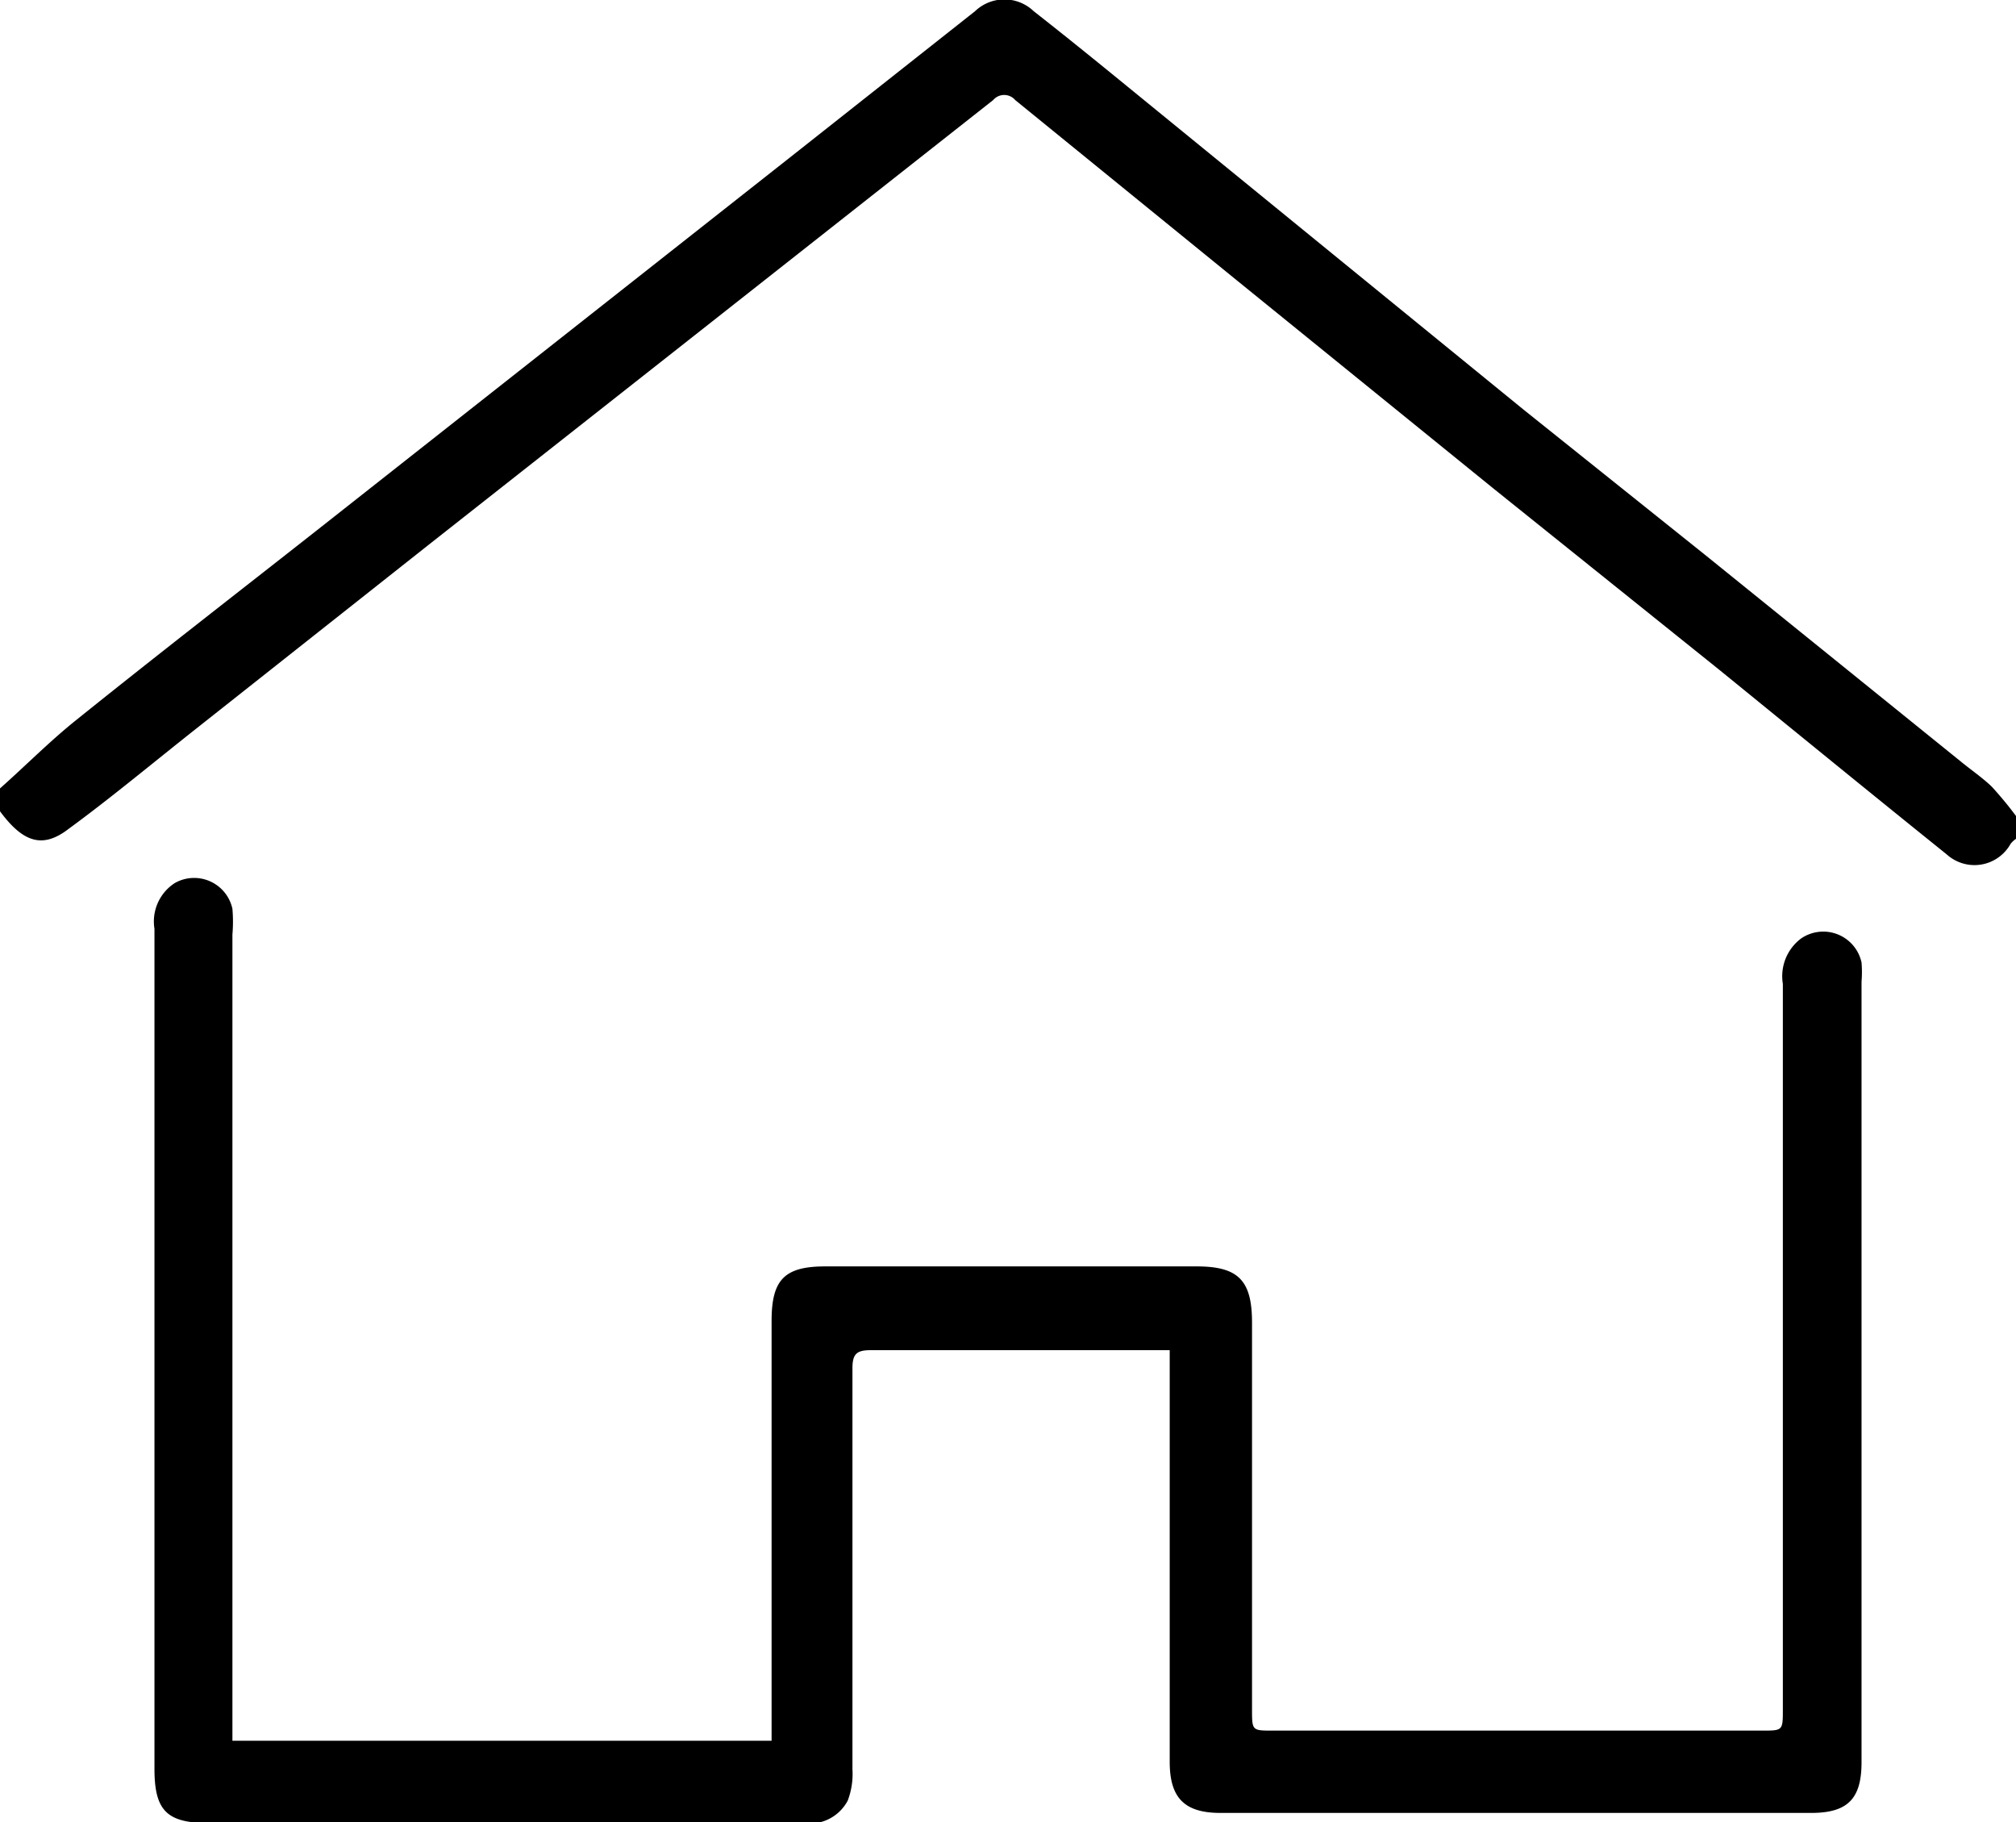
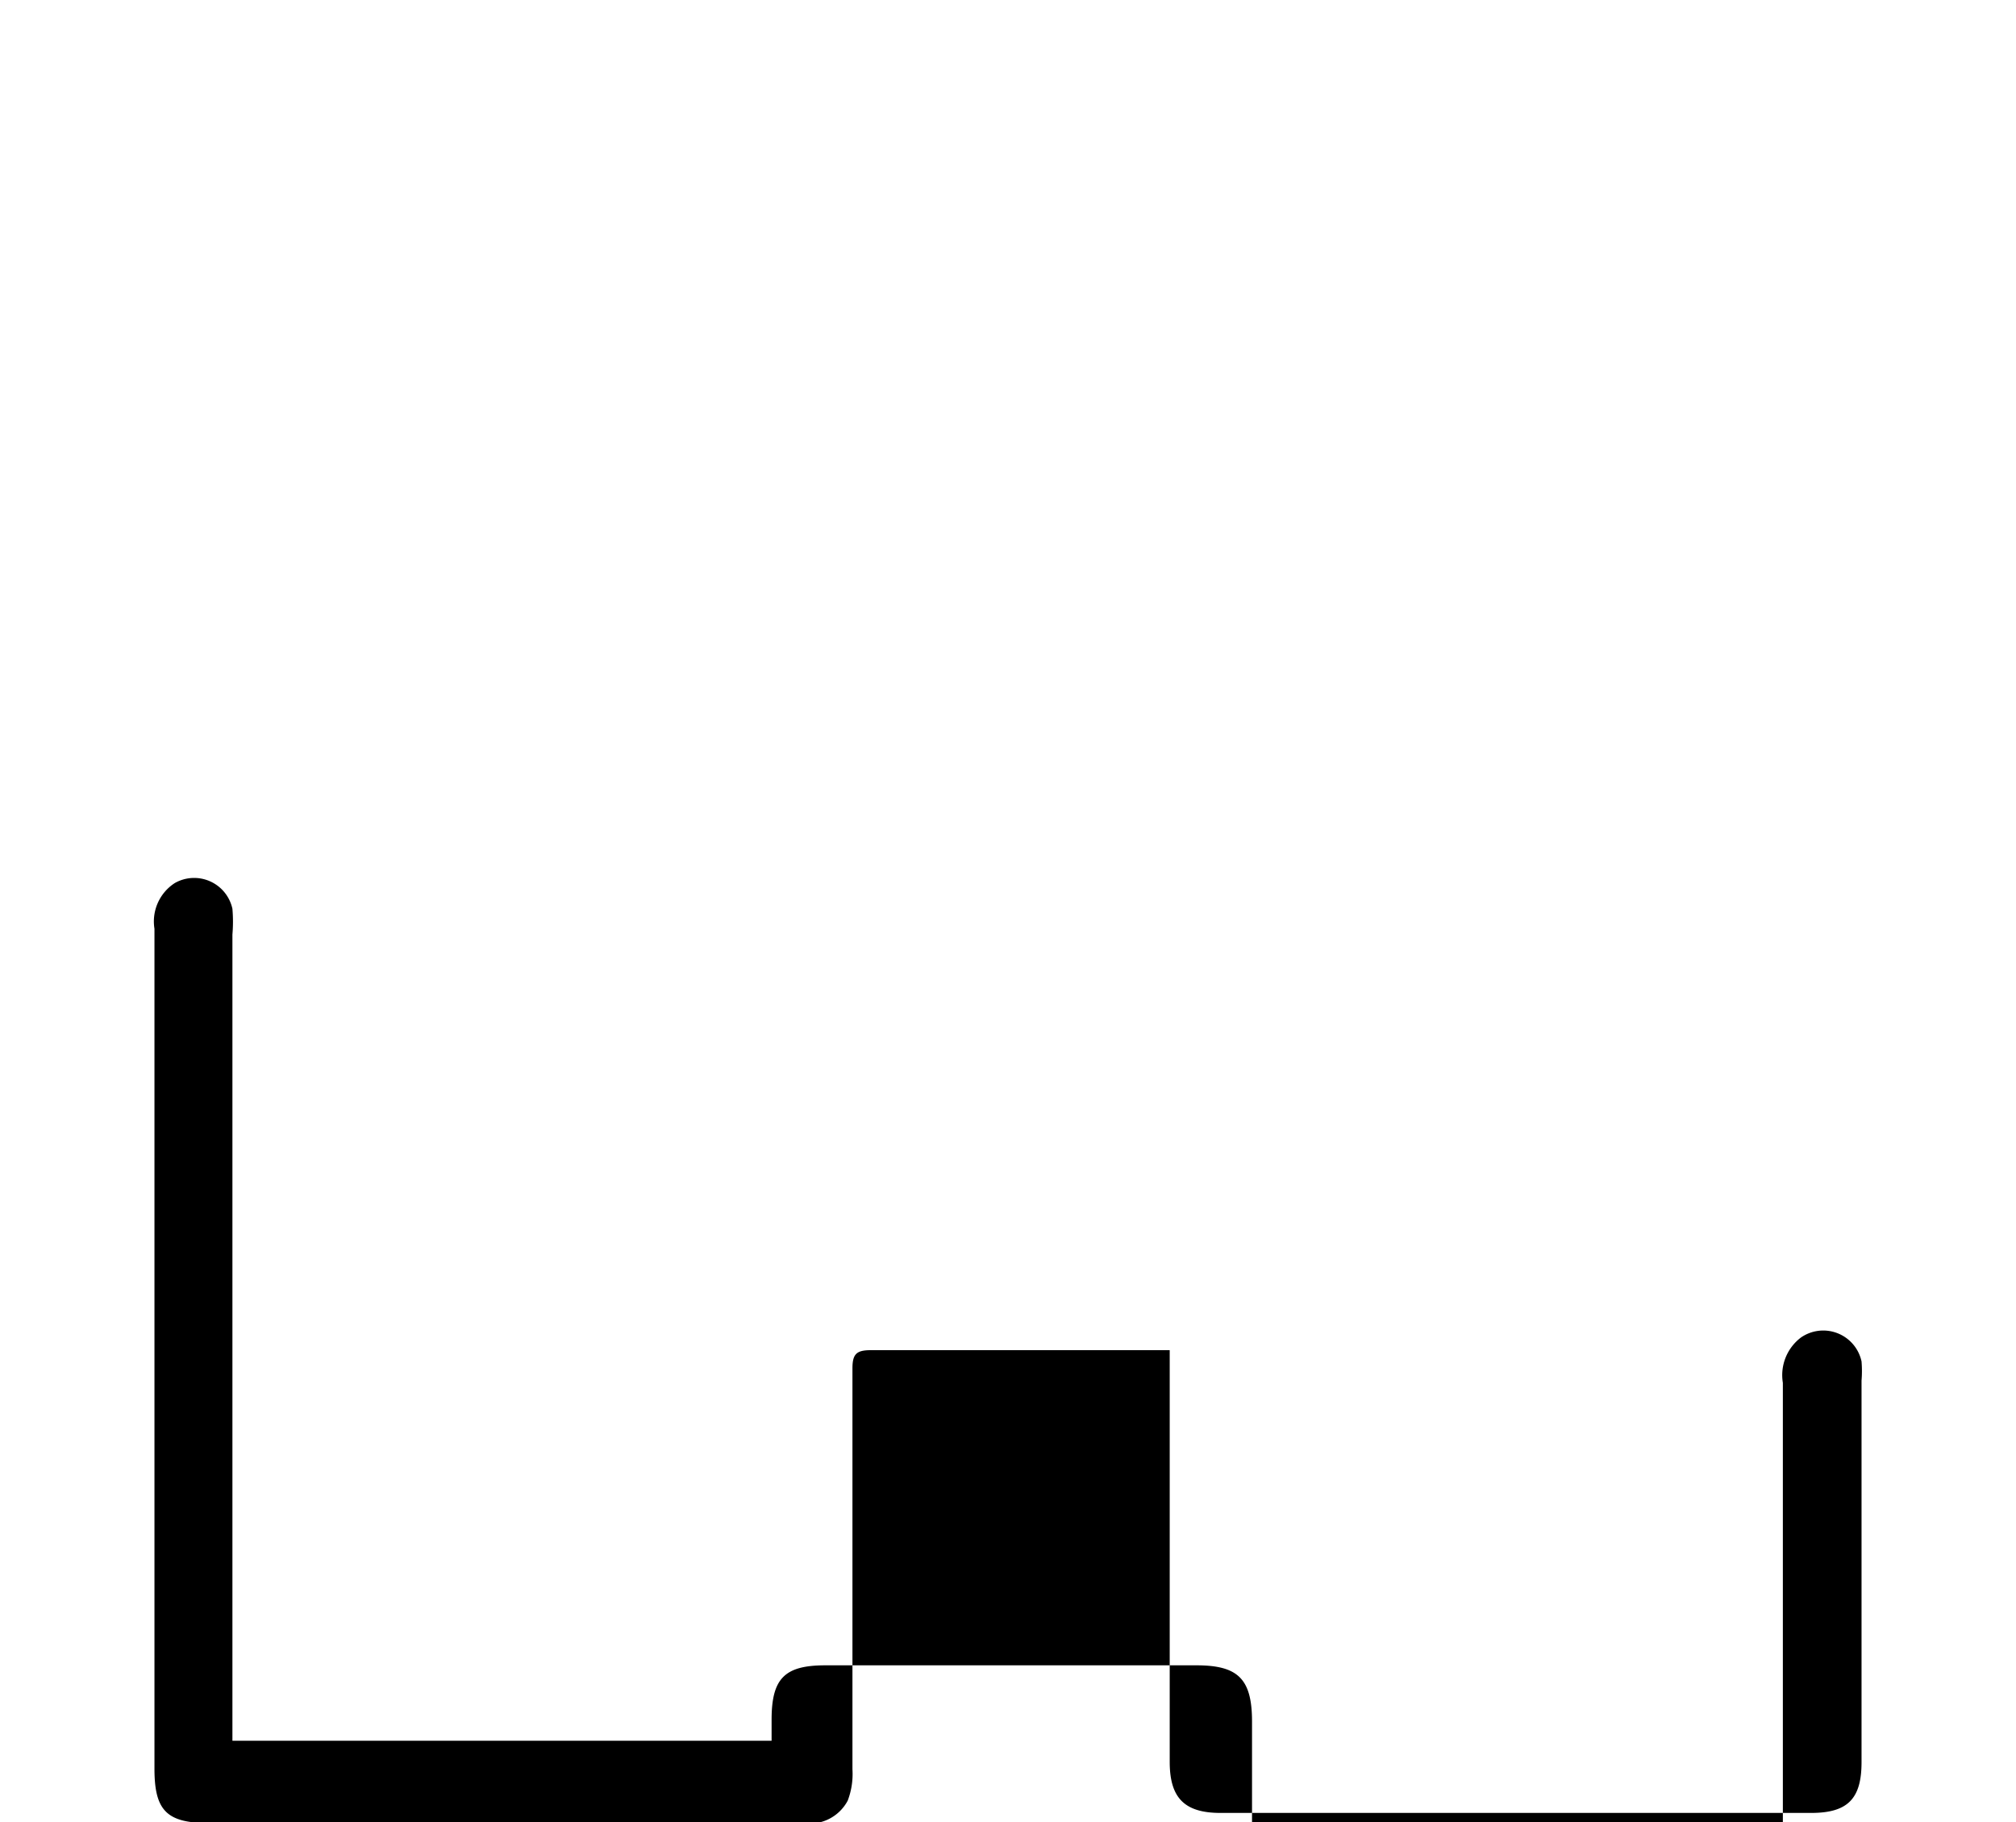
<svg xmlns="http://www.w3.org/2000/svg" viewBox="0 0 55.6 50.24">
  <g id="Layer_2" data-name="Layer 2">
    <g id="Layer_1-2" data-name="Layer 1">
-       <path d="M0,21.74c.71-.63,1.38-1.31,2.12-1.9,2.19-1.76,4.41-3.48,6.61-5.21l6.65-5.24,6.51-5.13,5-3.95a1.17,1.17,0,0,1,1.62,0c1.06.83,2.1,1.68,3.14,2.53L36.75,7,42,11.28l5,4L54.08,21c.28.23.59.44.85.69a10.28,10.28,0,0,1,.67.81v.63a.66.66,0,0,0-.15.14,1.14,1.14,0,0,1-1.76.29c-2.09-1.68-4.17-3.38-6.26-5.08l-6.23-5L34.11,7.73,28,2.76a.4.4,0,0,0-.61,0L19,9.37,11.85,15l-6.5,5.14C4.2,21.05,3.06,22,1.9,22.85c-.71.55-1.25.4-1.9-.48Z" />
-       <path d="M6.46,48H21.28c0-.2,0-.39,0-.58v-11c0-1.14.36-1.5,1.48-1.5H33c1.15,0,1.53.38,1.53,1.55,0,3.55,0,7.11,0,10.66,0,.59,0,.59.57.59h13.5c.57,0,.57,0,.57-.59v-20a1.3,1.3,0,0,1,.5-1.25,1.08,1.08,0,0,1,1.67.66,3.23,3.23,0,0,1,0,.53V48.59c0,1-.37,1.4-1.39,1.4H33.66c-1,0-1.4-.42-1.4-1.41V37.23l-.48,0c-2.59,0-5.18,0-7.77,0-.39,0-.5.11-.5.5,0,3.69,0,7.37,0,11.06a2.07,2.07,0,0,1-.13.86,1.19,1.19,0,0,1-1.23.62H5.77c-1.17,0-1.51-.34-1.51-1.5V25.61a1.26,1.26,0,0,1,.56-1.26,1.08,1.08,0,0,1,1.59.71,4.17,4.17,0,0,1,0,.71V48Z" />
+       <path d="M6.46,48H21.28c0-.2,0-.39,0-.58c0-1.14.36-1.5,1.48-1.5H33c1.15,0,1.53.38,1.53,1.55,0,3.55,0,7.11,0,10.66,0,.59,0,.59.57.59h13.5c.57,0,.57,0,.57-.59v-20a1.3,1.3,0,0,1,.5-1.25,1.08,1.08,0,0,1,1.67.66,3.23,3.23,0,0,1,0,.53V48.59c0,1-.37,1.4-1.39,1.4H33.66c-1,0-1.4-.42-1.4-1.41V37.23l-.48,0c-2.59,0-5.18,0-7.77,0-.39,0-.5.11-.5.5,0,3.69,0,7.37,0,11.06a2.07,2.07,0,0,1-.13.86,1.19,1.19,0,0,1-1.23.62H5.77c-1.17,0-1.51-.34-1.51-1.5V25.61a1.26,1.26,0,0,1,.56-1.26,1.08,1.08,0,0,1,1.59.71,4.17,4.17,0,0,1,0,.71V48Z" />
    </g>
  </g>
</svg>